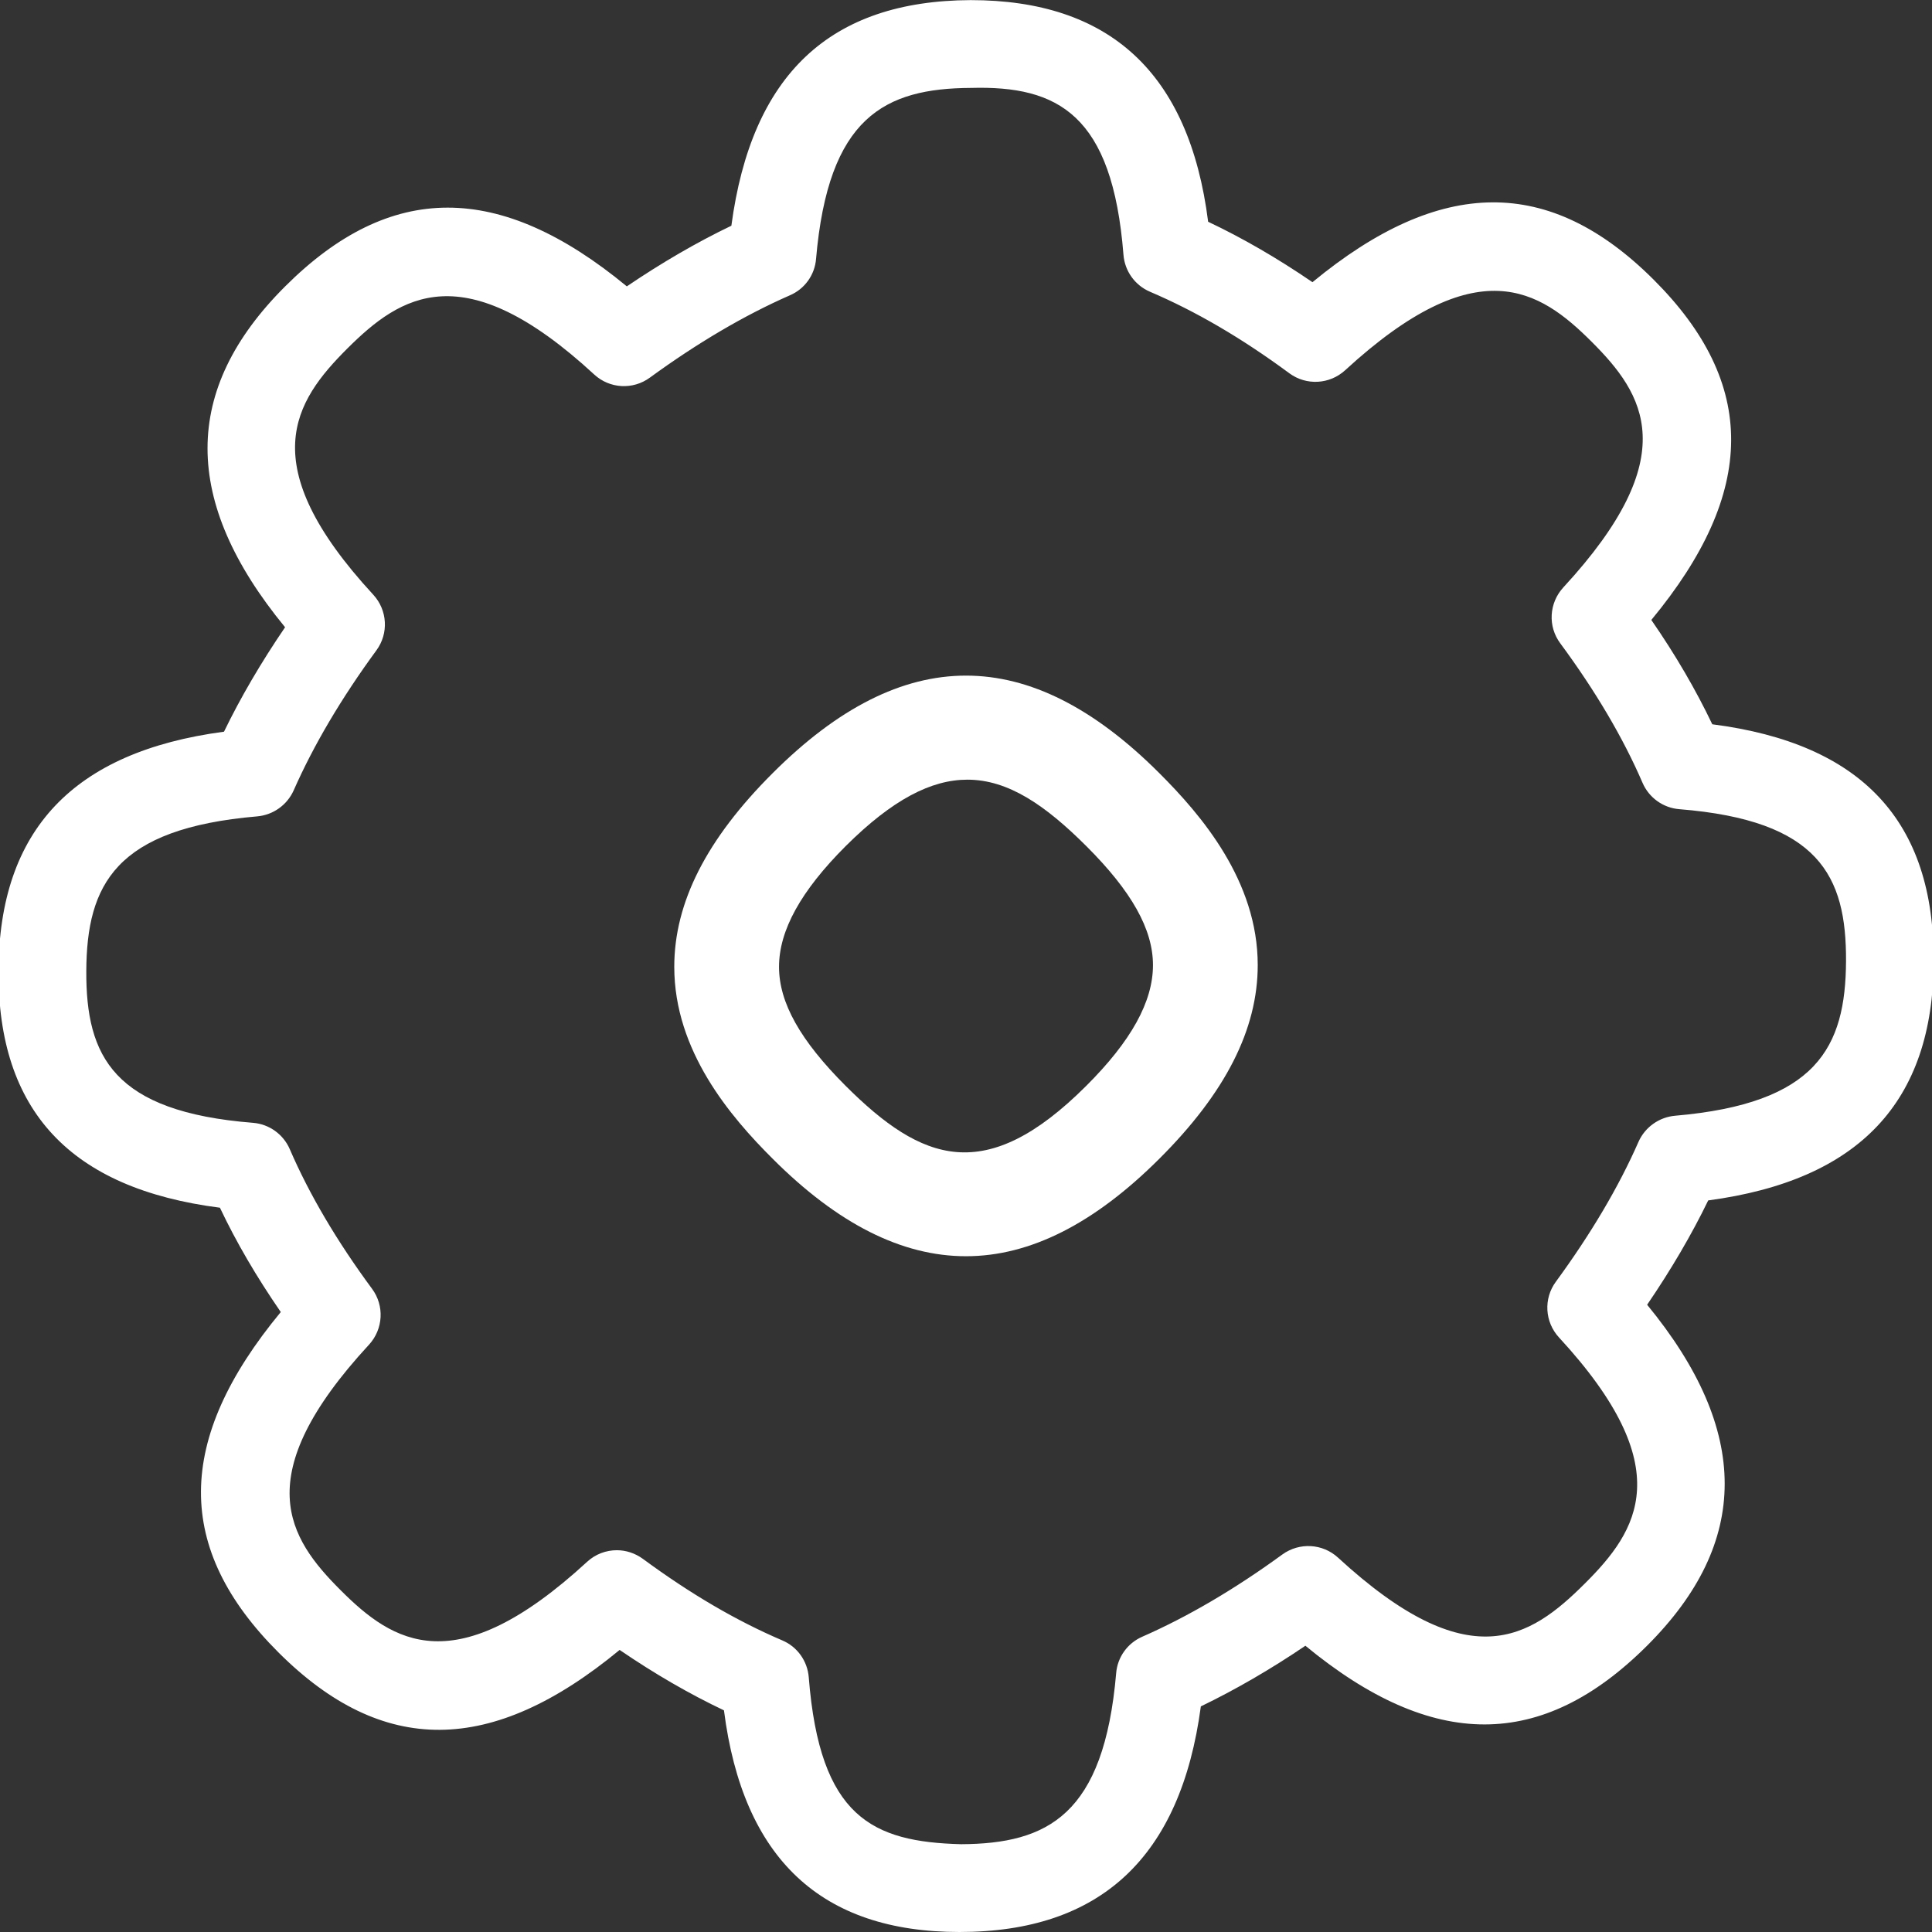
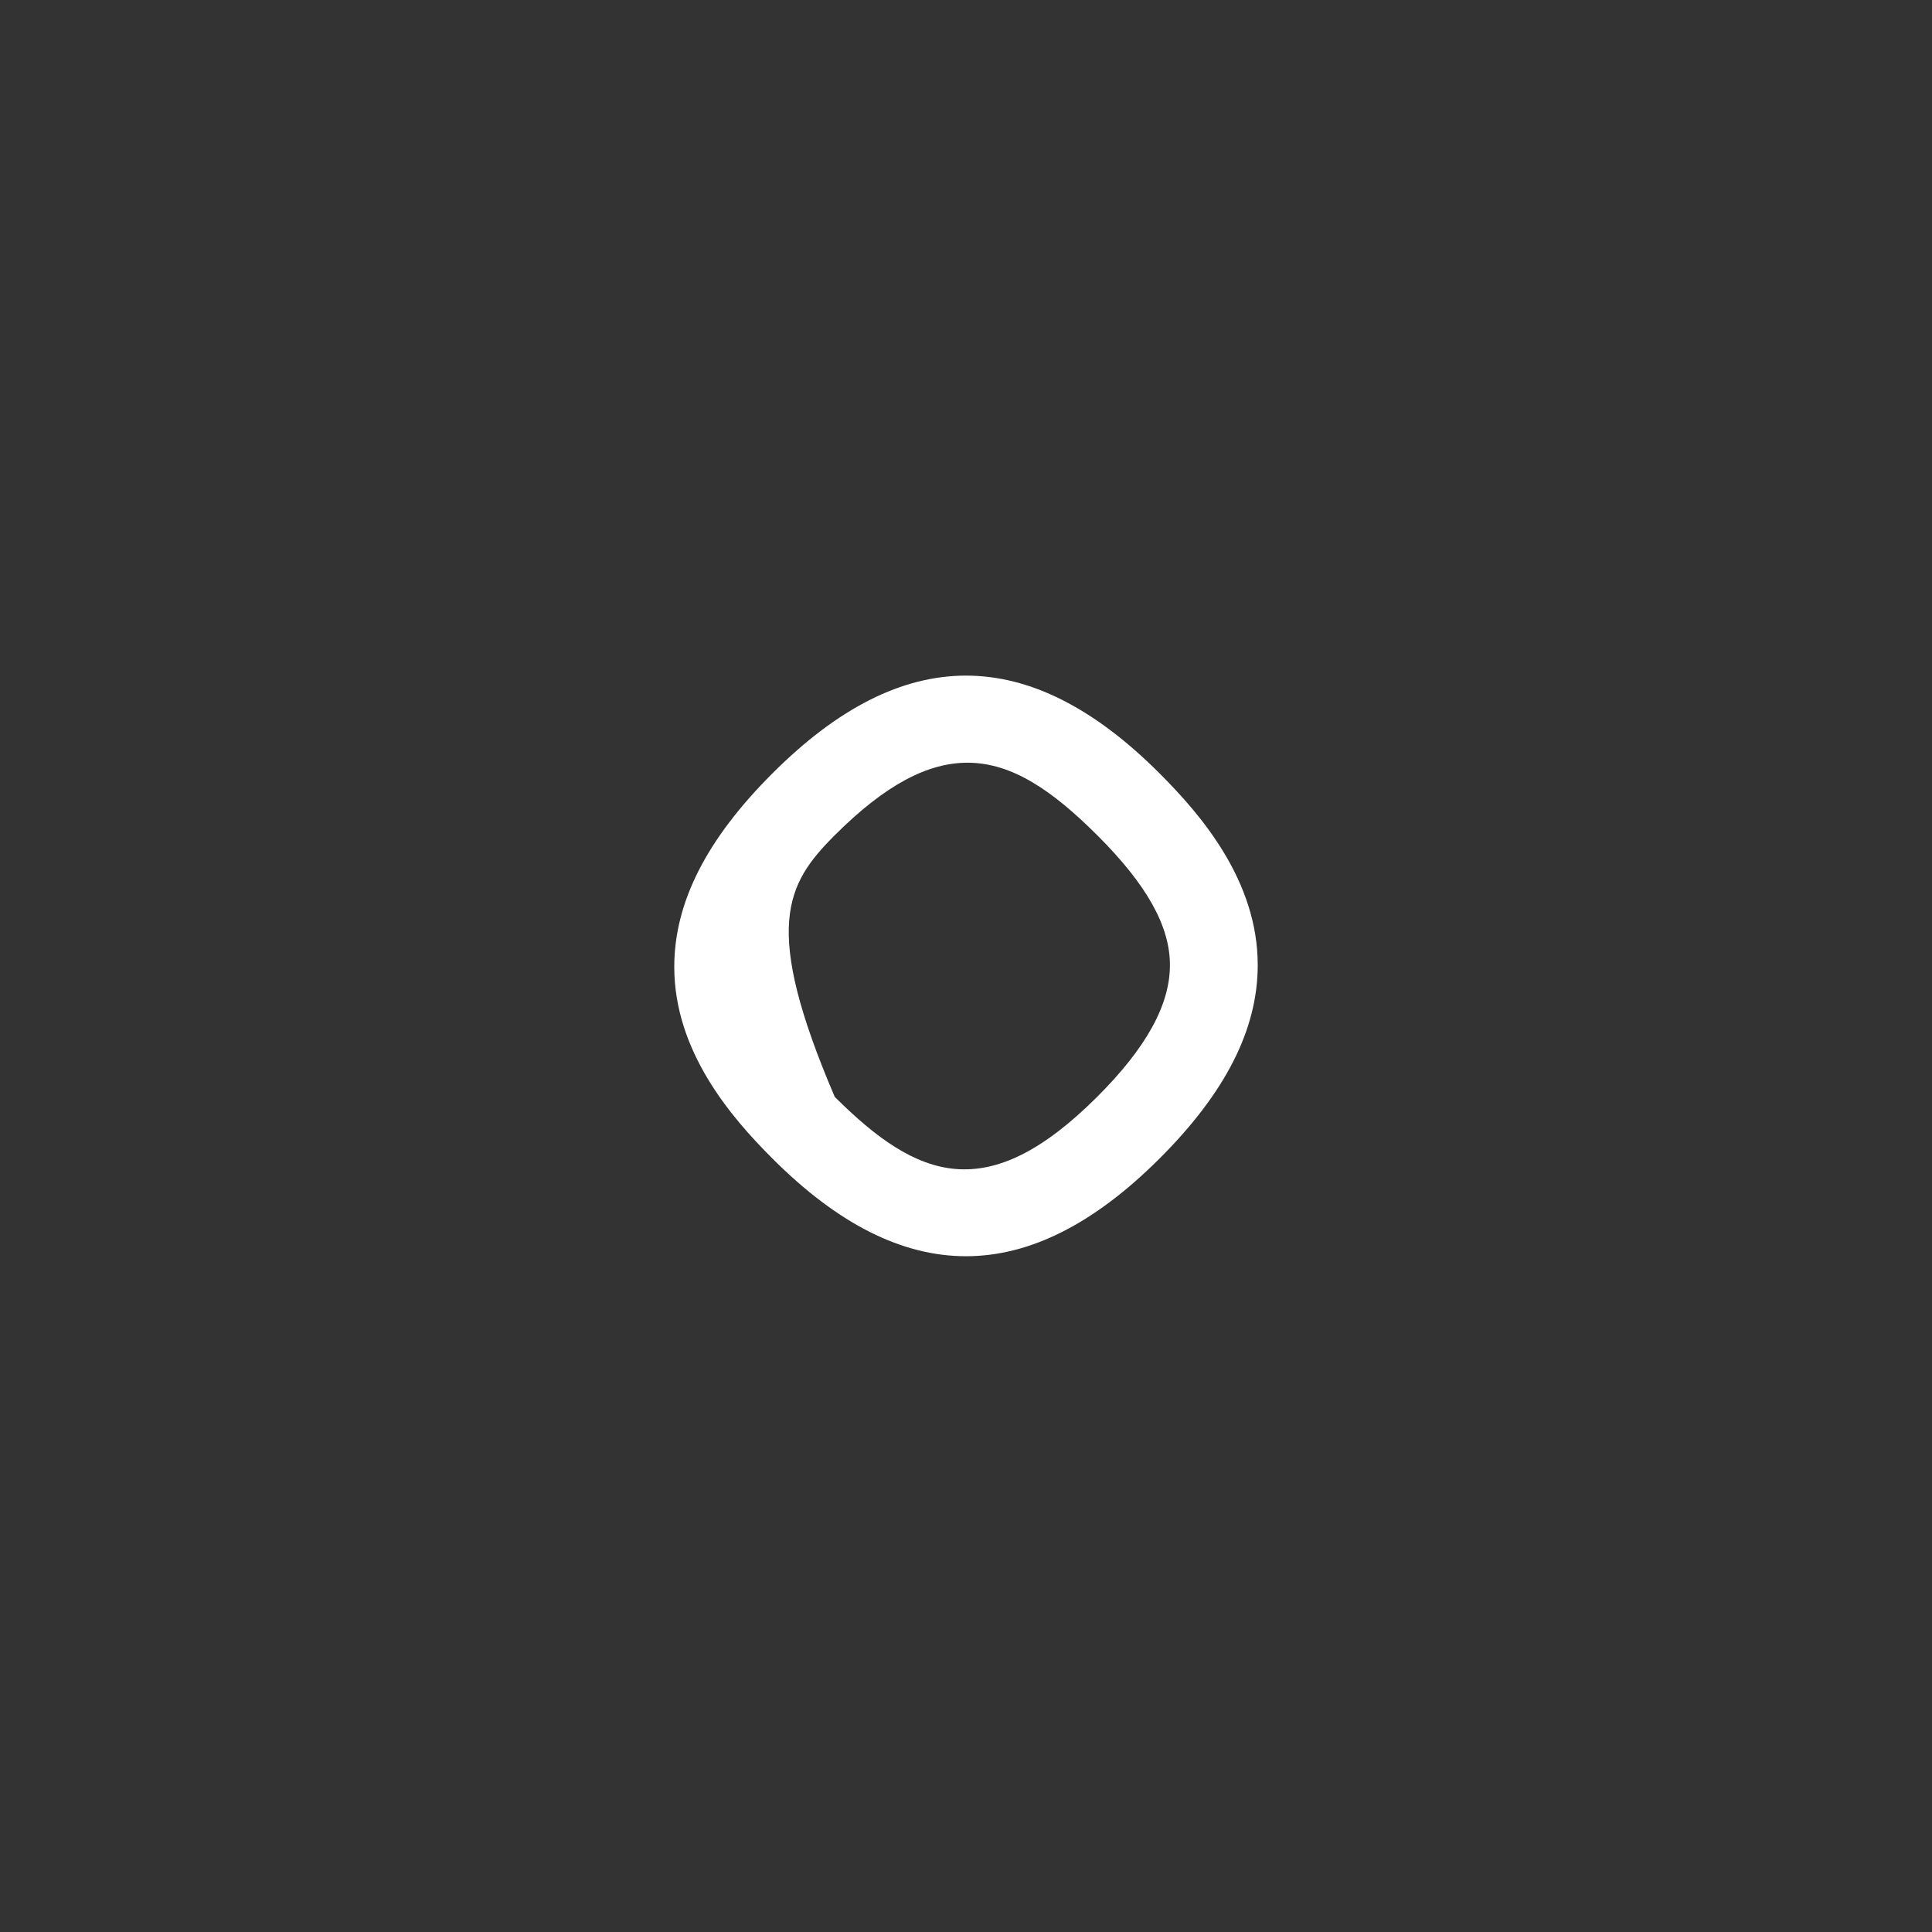
<svg xmlns="http://www.w3.org/2000/svg" width="18" height="18" viewBox="0 0 18 18" fill="none">
  <rect x="0" y="0" width="18" height="18" fill="#333333" stroke="none" />
  <g clip-path="url(#clip0_348_325)">
-     <path d="M7.35 7.351C6.784 7.916 6.508 8.459 6.508 9.008C6.508 9.725 6.988 10.287 7.35 10.648C7.905 11.202 8.452 11.479 9 11.479C9.547 11.479 10.095 11.201 10.65 10.648C11.216 10.083 11.491 9.541 11.491 8.992C11.491 8.274 11.011 7.712 10.65 7.351C9.54 6.243 8.46 6.243 7.35 7.351ZM10.12 10.117C9.182 11.053 8.589 10.825 7.879 10.117C7.456 9.694 7.258 9.342 7.258 9.008C7.258 8.668 7.462 8.3 7.879 7.883C8.317 7.447 8.678 7.264 9.013 7.264C9.396 7.264 9.742 7.505 10.121 7.883C10.545 8.306 10.742 8.659 10.742 8.992C10.742 9.333 10.538 9.7 10.12 10.117Z" fill="white" />
-     <path d="M7.2 7.202C6.582 7.818 6.282 8.409 6.282 9.008C6.282 9.791 6.805 10.404 7.2 10.797C7.805 11.402 8.402 11.704 9 11.704C9.597 11.704 10.194 11.401 10.8 10.797C11.418 10.181 11.718 9.59 11.718 8.991C11.718 8.208 11.194 7.595 10.8 7.202C9.589 5.992 8.411 5.992 7.2 7.202ZM10.222 10.219C9.199 11.24 8.551 10.991 7.777 10.219C7.315 9.758 7.1 9.373 7.1 9.009C7.1 8.637 7.322 8.237 7.777 7.782C8.254 7.305 8.649 7.106 9.014 7.106C9.432 7.106 9.809 7.369 10.223 7.782C10.685 8.243 10.9 8.628 10.9 8.992C10.9 9.363 10.678 9.764 10.222 10.219Z" fill="white" />
-     <path d="M18.015 8.957C18.022 7.652 17.347 6.927 15.953 6.748C15.799 6.426 15.612 6.104 15.385 5.776C16.371 4.585 16.375 3.572 15.406 2.605C14.438 1.639 13.422 1.644 12.228 2.629C11.9 2.405 11.579 2.219 11.256 2.066C11.079 0.67 10.329 0.001 9.043 0.001C7.732 0.007 7.002 0.695 6.814 2.103C6.493 2.257 6.166 2.447 5.84 2.668C4.653 1.689 3.636 1.691 2.657 2.668C1.693 3.629 1.692 4.671 2.656 5.844C2.433 6.171 2.242 6.497 2.087 6.817C0.681 7.004 -0.008 7.735 -0.014 9.043C-0.021 10.348 0.654 11.073 2.049 11.252C2.202 11.575 2.39 11.896 2.616 12.224C1.63 13.416 1.626 14.429 2.595 15.396C3.564 16.363 4.579 16.358 5.773 15.372C6.101 15.596 6.423 15.782 6.745 15.935C6.922 17.323 7.656 18 8.939 18C10.252 18 11 17.305 11.188 15.898C11.509 15.743 11.836 15.554 12.162 15.333C13.349 16.312 14.366 16.309 15.345 15.333C16.309 14.371 16.31 13.33 15.346 12.156C15.569 11.829 15.76 11.504 15.915 11.184C17.322 10.996 18.01 10.266 18.016 8.957H18.015ZM15.266 10.637C15.081 11.059 14.821 11.497 14.496 11.941C14.379 12.099 14.392 12.317 14.525 12.461C15.648 13.678 15.26 14.261 14.766 14.753C14.251 15.267 13.686 15.635 12.466 14.512C12.322 14.38 12.106 14.368 11.947 14.483C11.504 14.806 11.066 15.063 10.642 15.249C10.505 15.309 10.411 15.439 10.399 15.589C10.285 16.91 9.762 17.178 8.954 17.182C8.129 17.16 7.638 16.933 7.535 15.627C7.523 15.475 7.428 15.342 7.288 15.283C6.862 15.101 6.436 14.852 5.989 14.523C5.916 14.47 5.831 14.443 5.747 14.443C5.647 14.443 5.548 14.479 5.47 14.551C4.24 15.683 3.661 15.303 3.174 14.816C2.687 14.33 2.306 13.754 3.438 12.528C3.571 12.383 3.583 12.165 3.466 12.007C3.139 11.564 2.881 11.127 2.7 10.707C2.64 10.568 2.508 10.473 2.357 10.461C1.059 10.358 0.8 9.844 0.804 9.047C0.808 8.241 1.077 7.719 2.396 7.606C2.545 7.593 2.675 7.5 2.736 7.364C2.922 6.942 3.181 6.504 3.507 6.059C3.623 5.901 3.61 5.684 3.477 5.54C2.354 4.323 2.742 3.74 3.236 3.247C3.732 2.753 4.317 2.364 5.536 3.489C5.68 3.622 5.897 3.634 6.055 3.518C6.498 3.195 6.936 2.937 7.36 2.751C7.497 2.692 7.591 2.562 7.603 2.412C7.717 1.091 8.241 0.823 9.048 0.819C9.858 0.797 10.364 1.068 10.467 2.373C10.479 2.526 10.574 2.658 10.714 2.718C11.14 2.9 11.566 3.148 12.013 3.478C12.171 3.594 12.388 3.582 12.533 3.449C13.763 2.319 14.343 2.698 14.829 3.184C15.316 3.67 15.697 4.247 14.565 5.473C14.432 5.618 14.419 5.836 14.537 5.994C14.864 6.437 15.122 6.873 15.303 7.293C15.363 7.432 15.495 7.527 15.646 7.539C16.944 7.643 17.203 8.157 17.199 8.954C17.195 9.759 16.926 10.281 15.607 10.395C15.458 10.408 15.327 10.501 15.266 10.637Z" fill="white" />
+     <path d="M7.2 7.202C6.582 7.818 6.282 8.409 6.282 9.008C6.282 9.791 6.805 10.404 7.2 10.797C7.805 11.402 8.402 11.704 9 11.704C9.597 11.704 10.194 11.401 10.8 10.797C11.418 10.181 11.718 9.59 11.718 8.991C11.718 8.208 11.194 7.595 10.8 7.202C9.589 5.992 8.411 5.992 7.2 7.202ZM10.222 10.219C9.199 11.24 8.551 10.991 7.777 10.219C7.1 8.637 7.322 8.237 7.777 7.782C8.254 7.305 8.649 7.106 9.014 7.106C9.432 7.106 9.809 7.369 10.223 7.782C10.685 8.243 10.9 8.628 10.9 8.992C10.9 9.363 10.678 9.764 10.222 10.219Z" fill="white" />
  </g>
  <defs>
    <clipPath id="clip0_348_325">
      <rect width="18" height="18" fill="white" />
    </clipPath>
  </defs>
</svg>